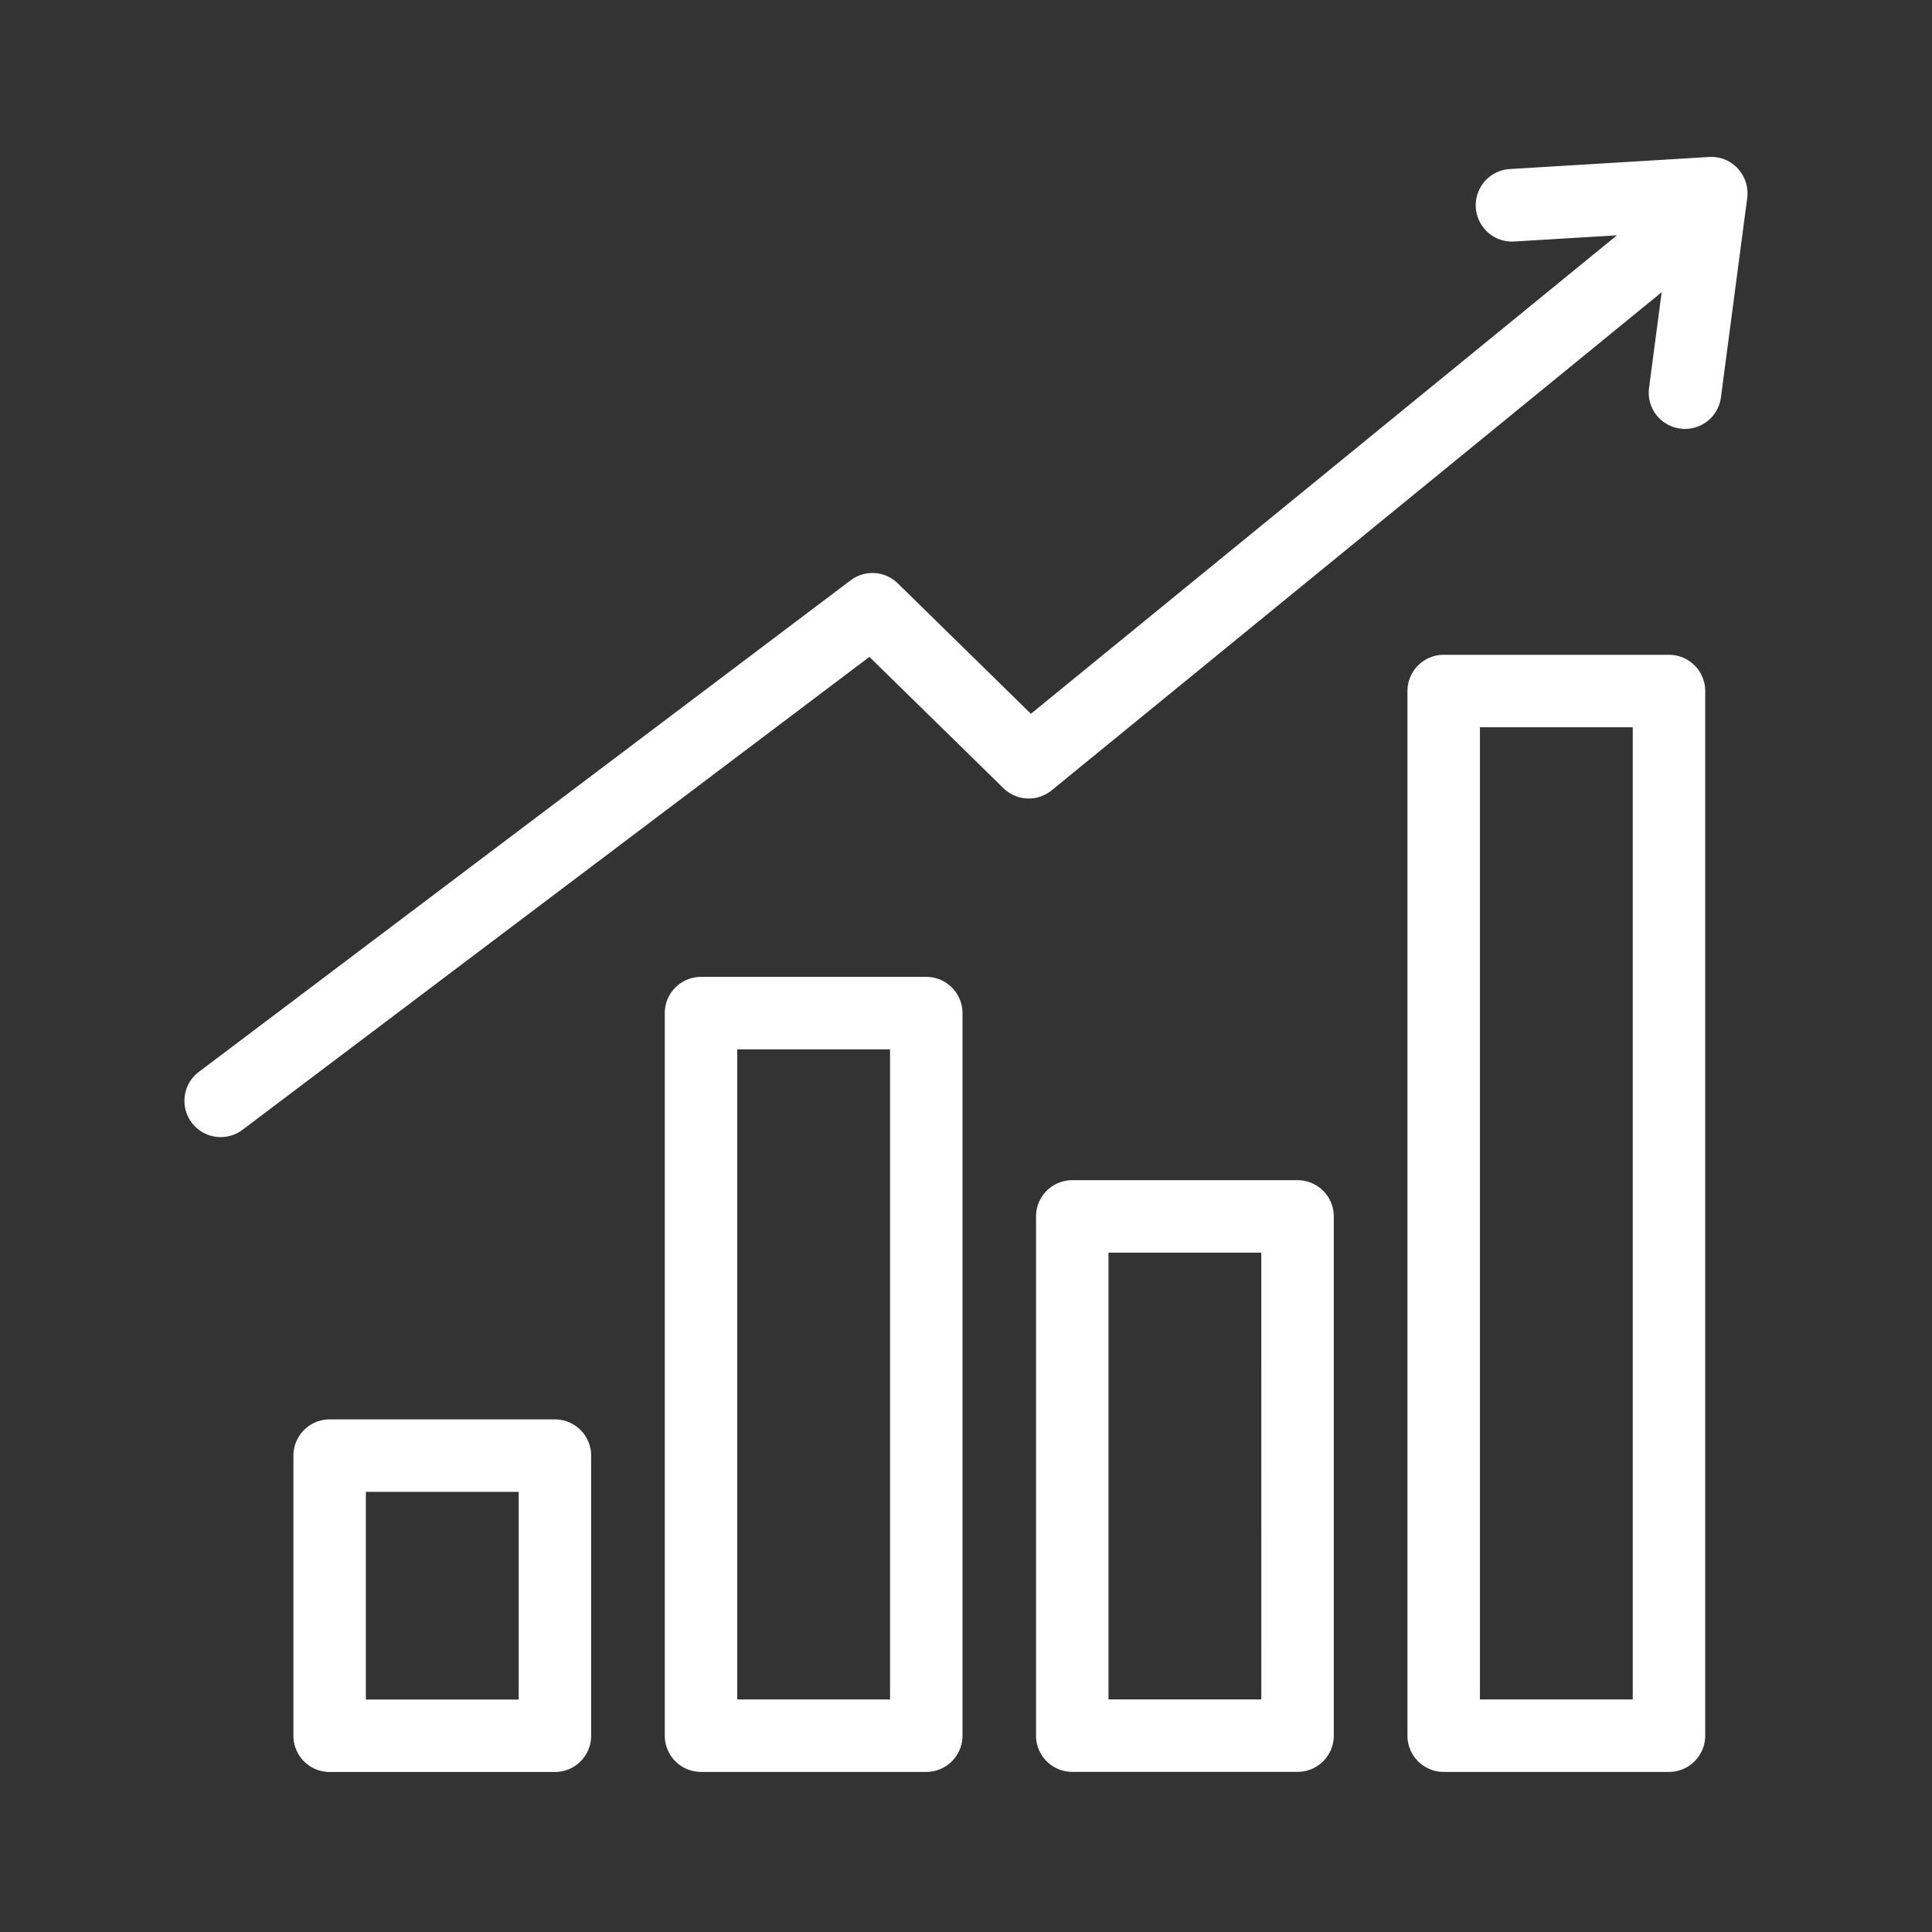
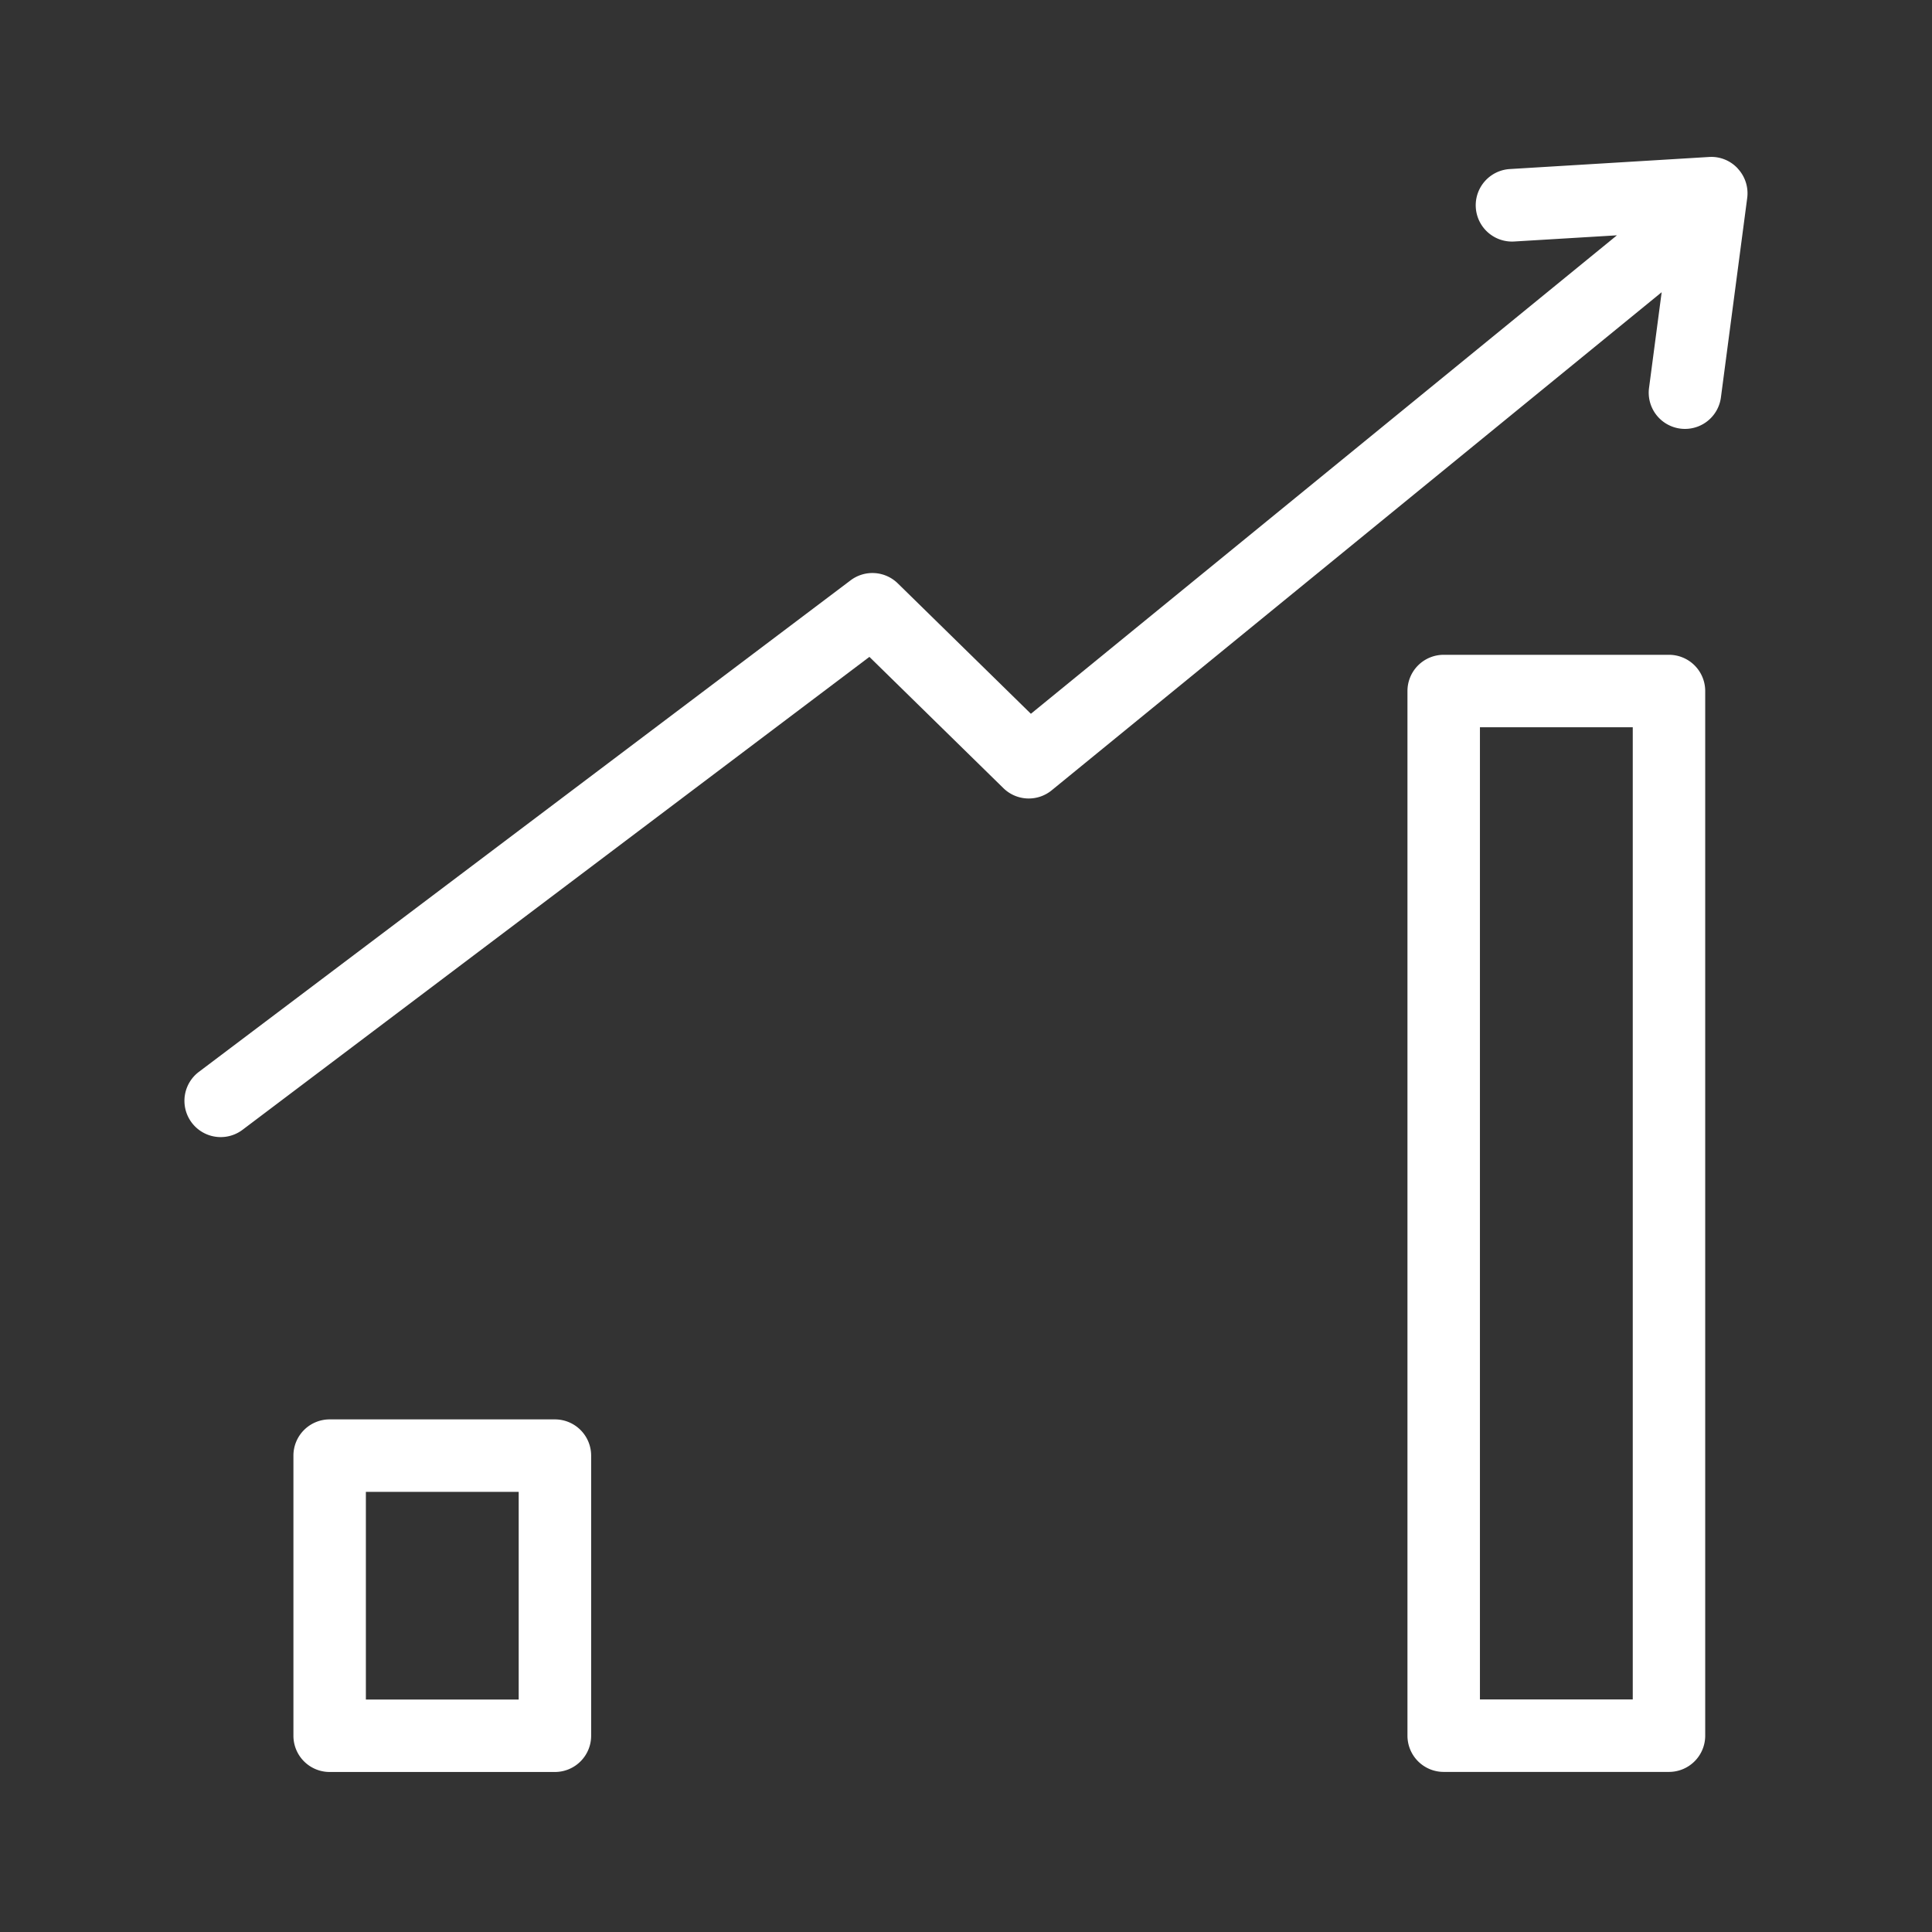
<svg xmlns="http://www.w3.org/2000/svg" id="soudan01_w" width="80" height="80" viewBox="0 0 80 80">
  <rect x="0" y="0" width="80" height="80" fill="#333333" stroke="none" />
  <defs>
    <clipPath id="clip-path">
      <rect id="長方形_429" data-name="長方形 429" width="80" height="80" fill="none" />
    </clipPath>
  </defs>
  <g id="グループ_5" data-name="グループ 5" clip-path="url(#clip-path)">
    <path id="パス_13" data-name="パス 13" d="M22.978,58.774H13.65a1.5,1.5,0,0,0-1.5,1.5v11.6a1.5,1.5,0,0,0,1.5,1.5h9.328a1.5,1.5,0,0,0,1.5-1.5v-11.6a1.5,1.5,0,0,0-1.5-1.5m-1.5,11.6H15.15v-8.6h6.328Z" fill="#fff" />
-     <path id="パス_14" data-name="パス 14" d="M38.355,40.451H29.027a1.5,1.5,0,0,0-1.5,1.5v29.92a1.5,1.5,0,0,0,1.5,1.5h9.328a1.5,1.5,0,0,0,1.5-1.5V41.951a1.5,1.5,0,0,0-1.5-1.5m-1.5,29.92H30.527V43.452h6.328Z" fill="#fff" />
-     <path id="パス_15" data-name="パス 15" d="M53.732,48.869H44.4a1.5,1.5,0,0,0-1.5,1.5v21.5a1.5,1.5,0,0,0,1.5,1.5h9.329a1.5,1.5,0,0,0,1.5-1.5v-21.5a1.5,1.5,0,0,0-1.5-1.5m-1.5,21.5H45.9v-18.5h6.328Z" fill="#fff" />
    <path id="パス_16" data-name="パス 16" d="M69.109,27.114H59.78a1.5,1.5,0,0,0-1.5,1.5V71.871a1.5,1.5,0,0,0,1.5,1.5h9.329a1.5,1.5,0,0,0,1.5-1.5V28.614a1.5,1.5,0,0,0-1.5-1.5m-1.5,43.257H61.281V30.114h6.328Z" fill="#fff" />
    <path id="パス_17" data-name="パス 17" d="M71.958,6.978A1.486,1.486,0,0,0,70.771,6.5L62.52,7a1.5,1.5,0,1,0,.179,3l4.255-.256L42.687,29.556l-5.512-5.4a1.5,1.5,0,0,0-1.953-.126L8.236,44.383a1.5,1.5,0,1,0,1.806,2.4L36,27.2l5.548,5.435a1.5,1.5,0,0,0,2,.09L68.806,12.1l-.523,3.963a1.5,1.5,0,0,0,1.291,1.684,1.474,1.474,0,0,0,.2.013,1.5,1.5,0,0,0,1.485-1.3L72.348,8.2a1.5,1.5,0,0,0-.39-1.219" fill="#fff" />
  </g>
</svg>